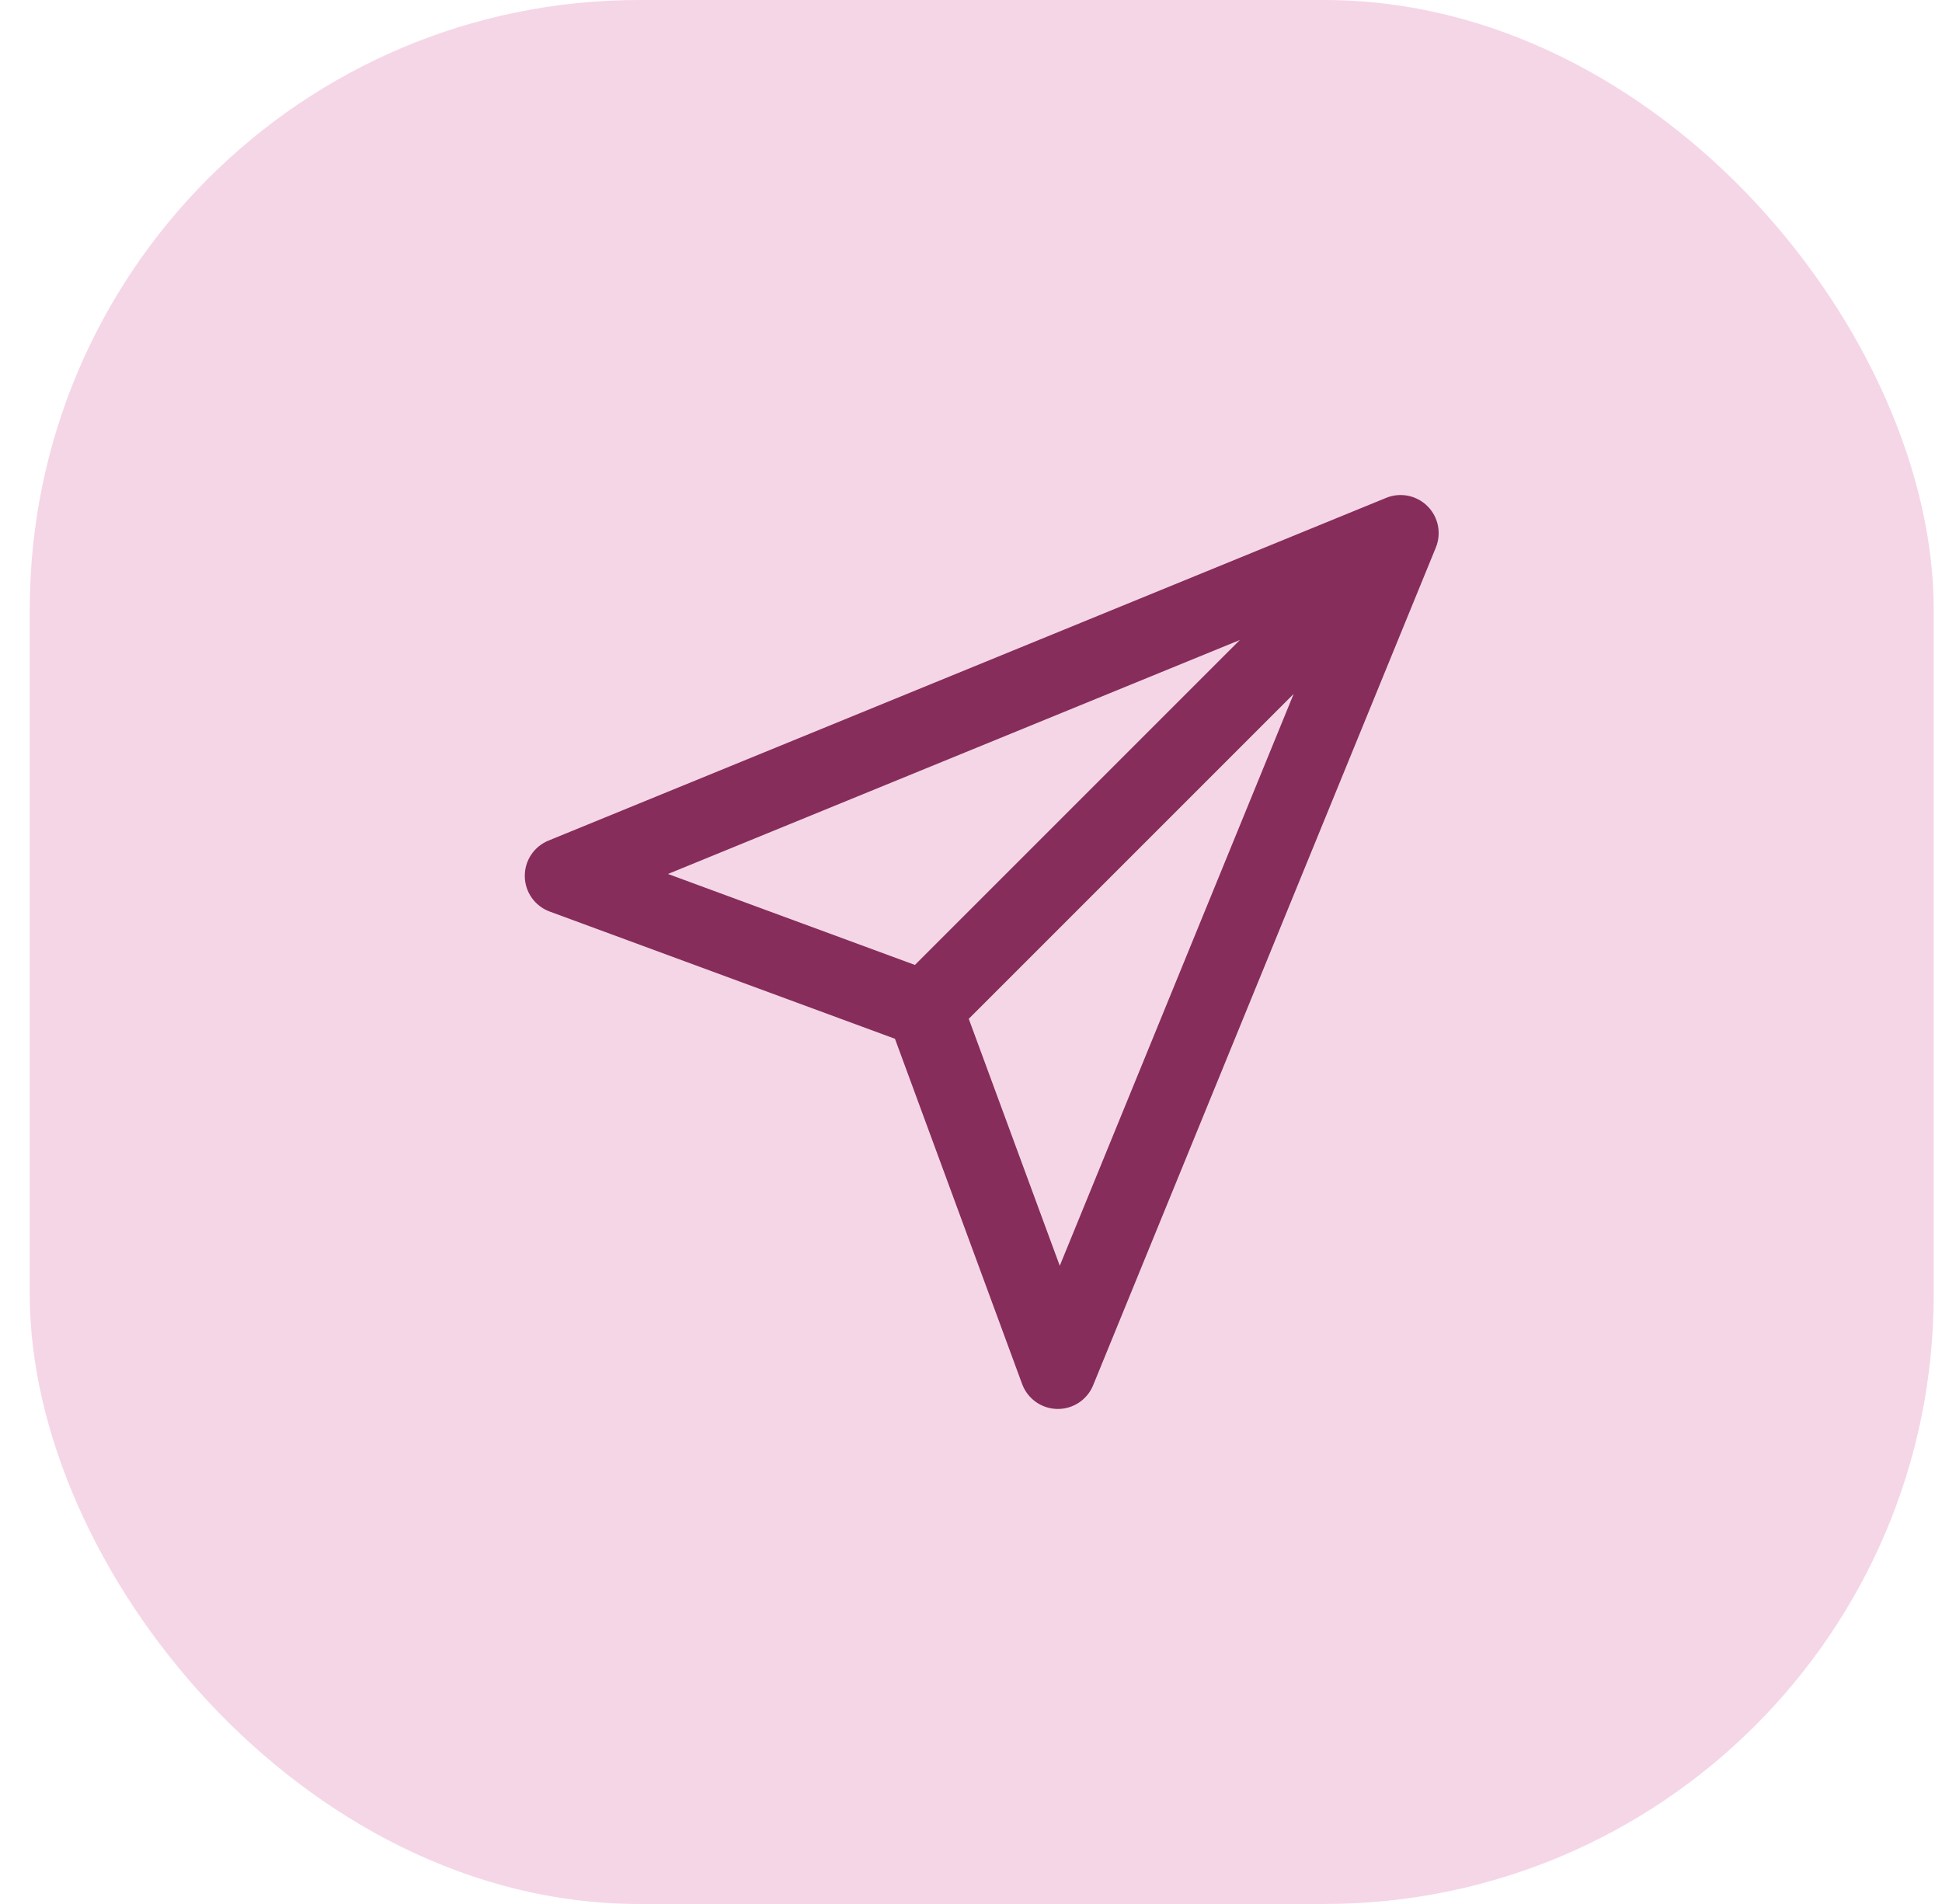
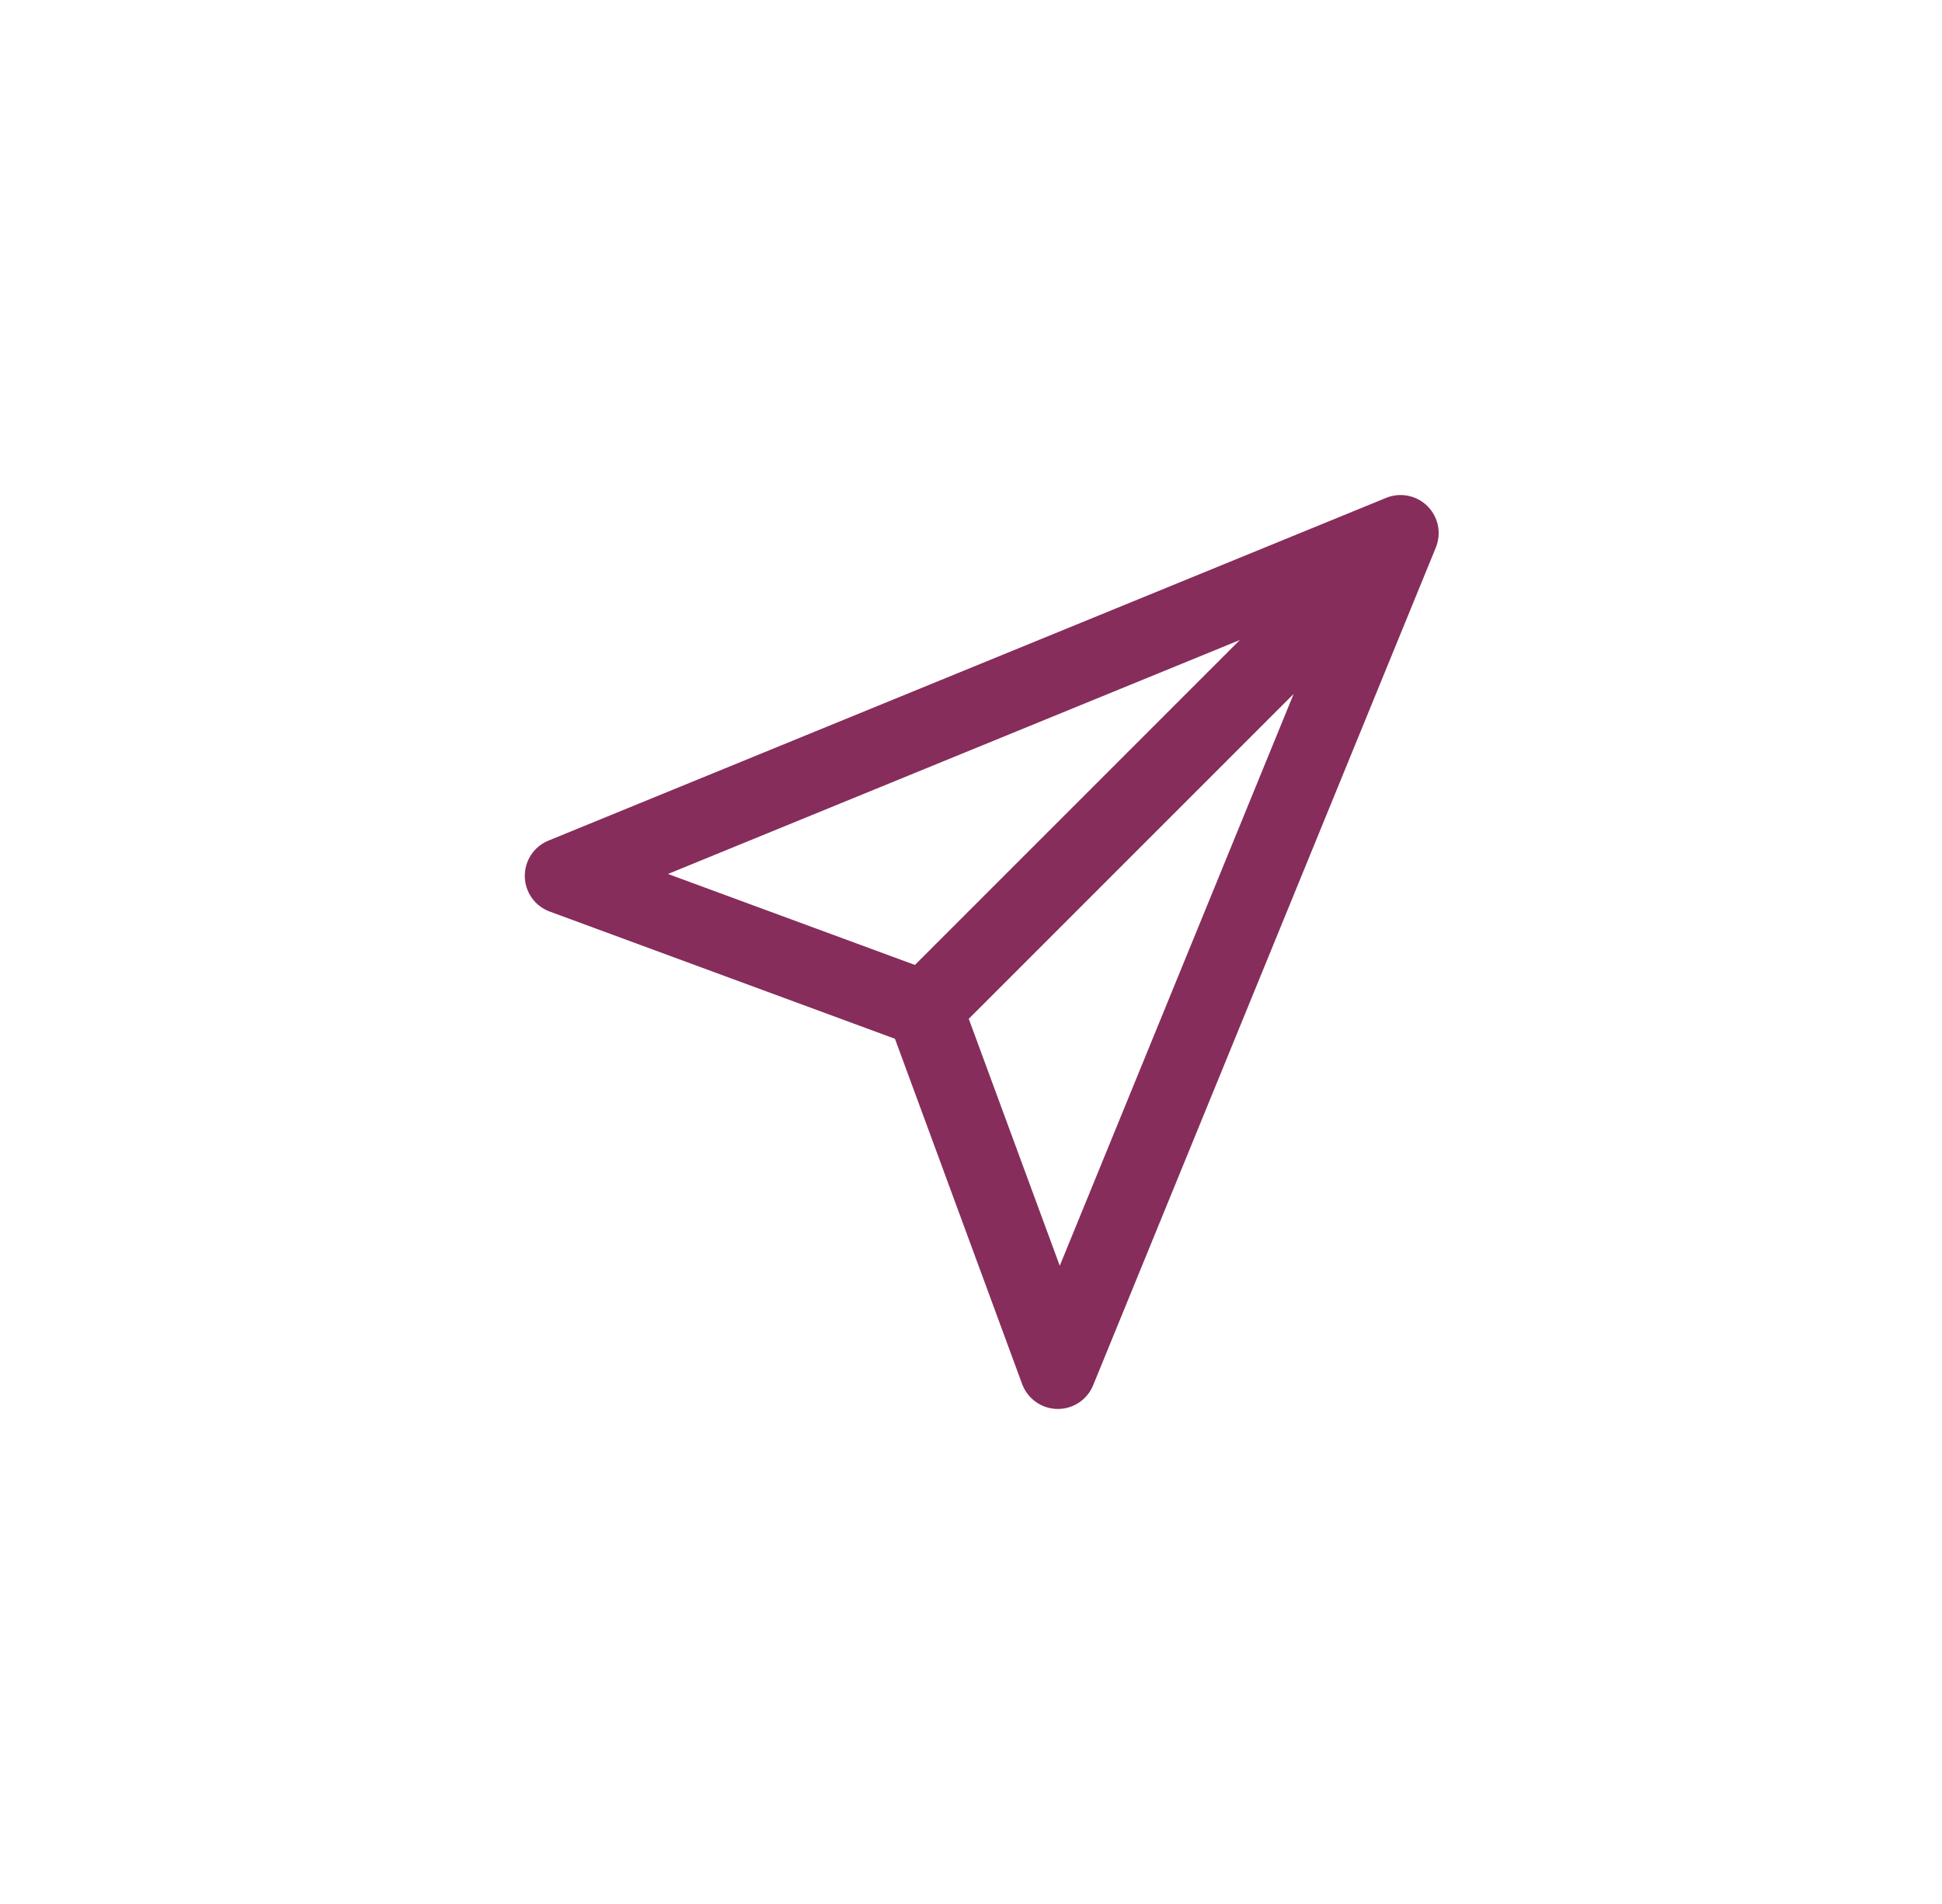
<svg xmlns="http://www.w3.org/2000/svg" width="51" height="50" viewBox="0 0 51 50" fill="none">
-   <rect x="0.782" width="50" height="50" rx="16" fill="#F5D6E6" />
-   <path fill-rule="evenodd" clip-rule="evenodd" d="M37.489 13.293C37.774 13.578 37.86 14.006 37.707 14.379L28.707 36.379C28.551 36.761 28.177 37.007 27.764 37C27.352 36.993 26.986 36.733 26.843 36.346L23.503 27.279L14.436 23.938C14.049 23.796 13.789 23.43 13.782 23.018C13.775 22.605 14.021 22.231 14.403 22.075L36.403 13.074C36.776 12.922 37.204 13.008 37.489 13.293ZM25.441 26.755L27.831 33.24L33.974 18.222L25.441 26.755ZM32.56 16.807L17.542 22.951L24.027 25.34L32.56 16.807Z" fill="#862D5B" />
+   <path fill-rule="evenodd" clip-rule="evenodd" d="M37.489 13.293C37.774 13.578 37.86 14.006 37.707 14.379L28.707 36.379C28.551 36.761 28.177 37.007 27.764 37C27.352 36.993 26.986 36.733 26.843 36.346L23.503 27.279L14.436 23.938C14.049 23.796 13.789 23.43 13.782 23.018C13.775 22.605 14.021 22.231 14.403 22.075L36.403 13.074C36.776 12.922 37.204 13.008 37.489 13.293M25.441 26.755L27.831 33.24L33.974 18.222L25.441 26.755ZM32.56 16.807L17.542 22.951L24.027 25.34L32.56 16.807Z" fill="#862D5B" />
</svg>